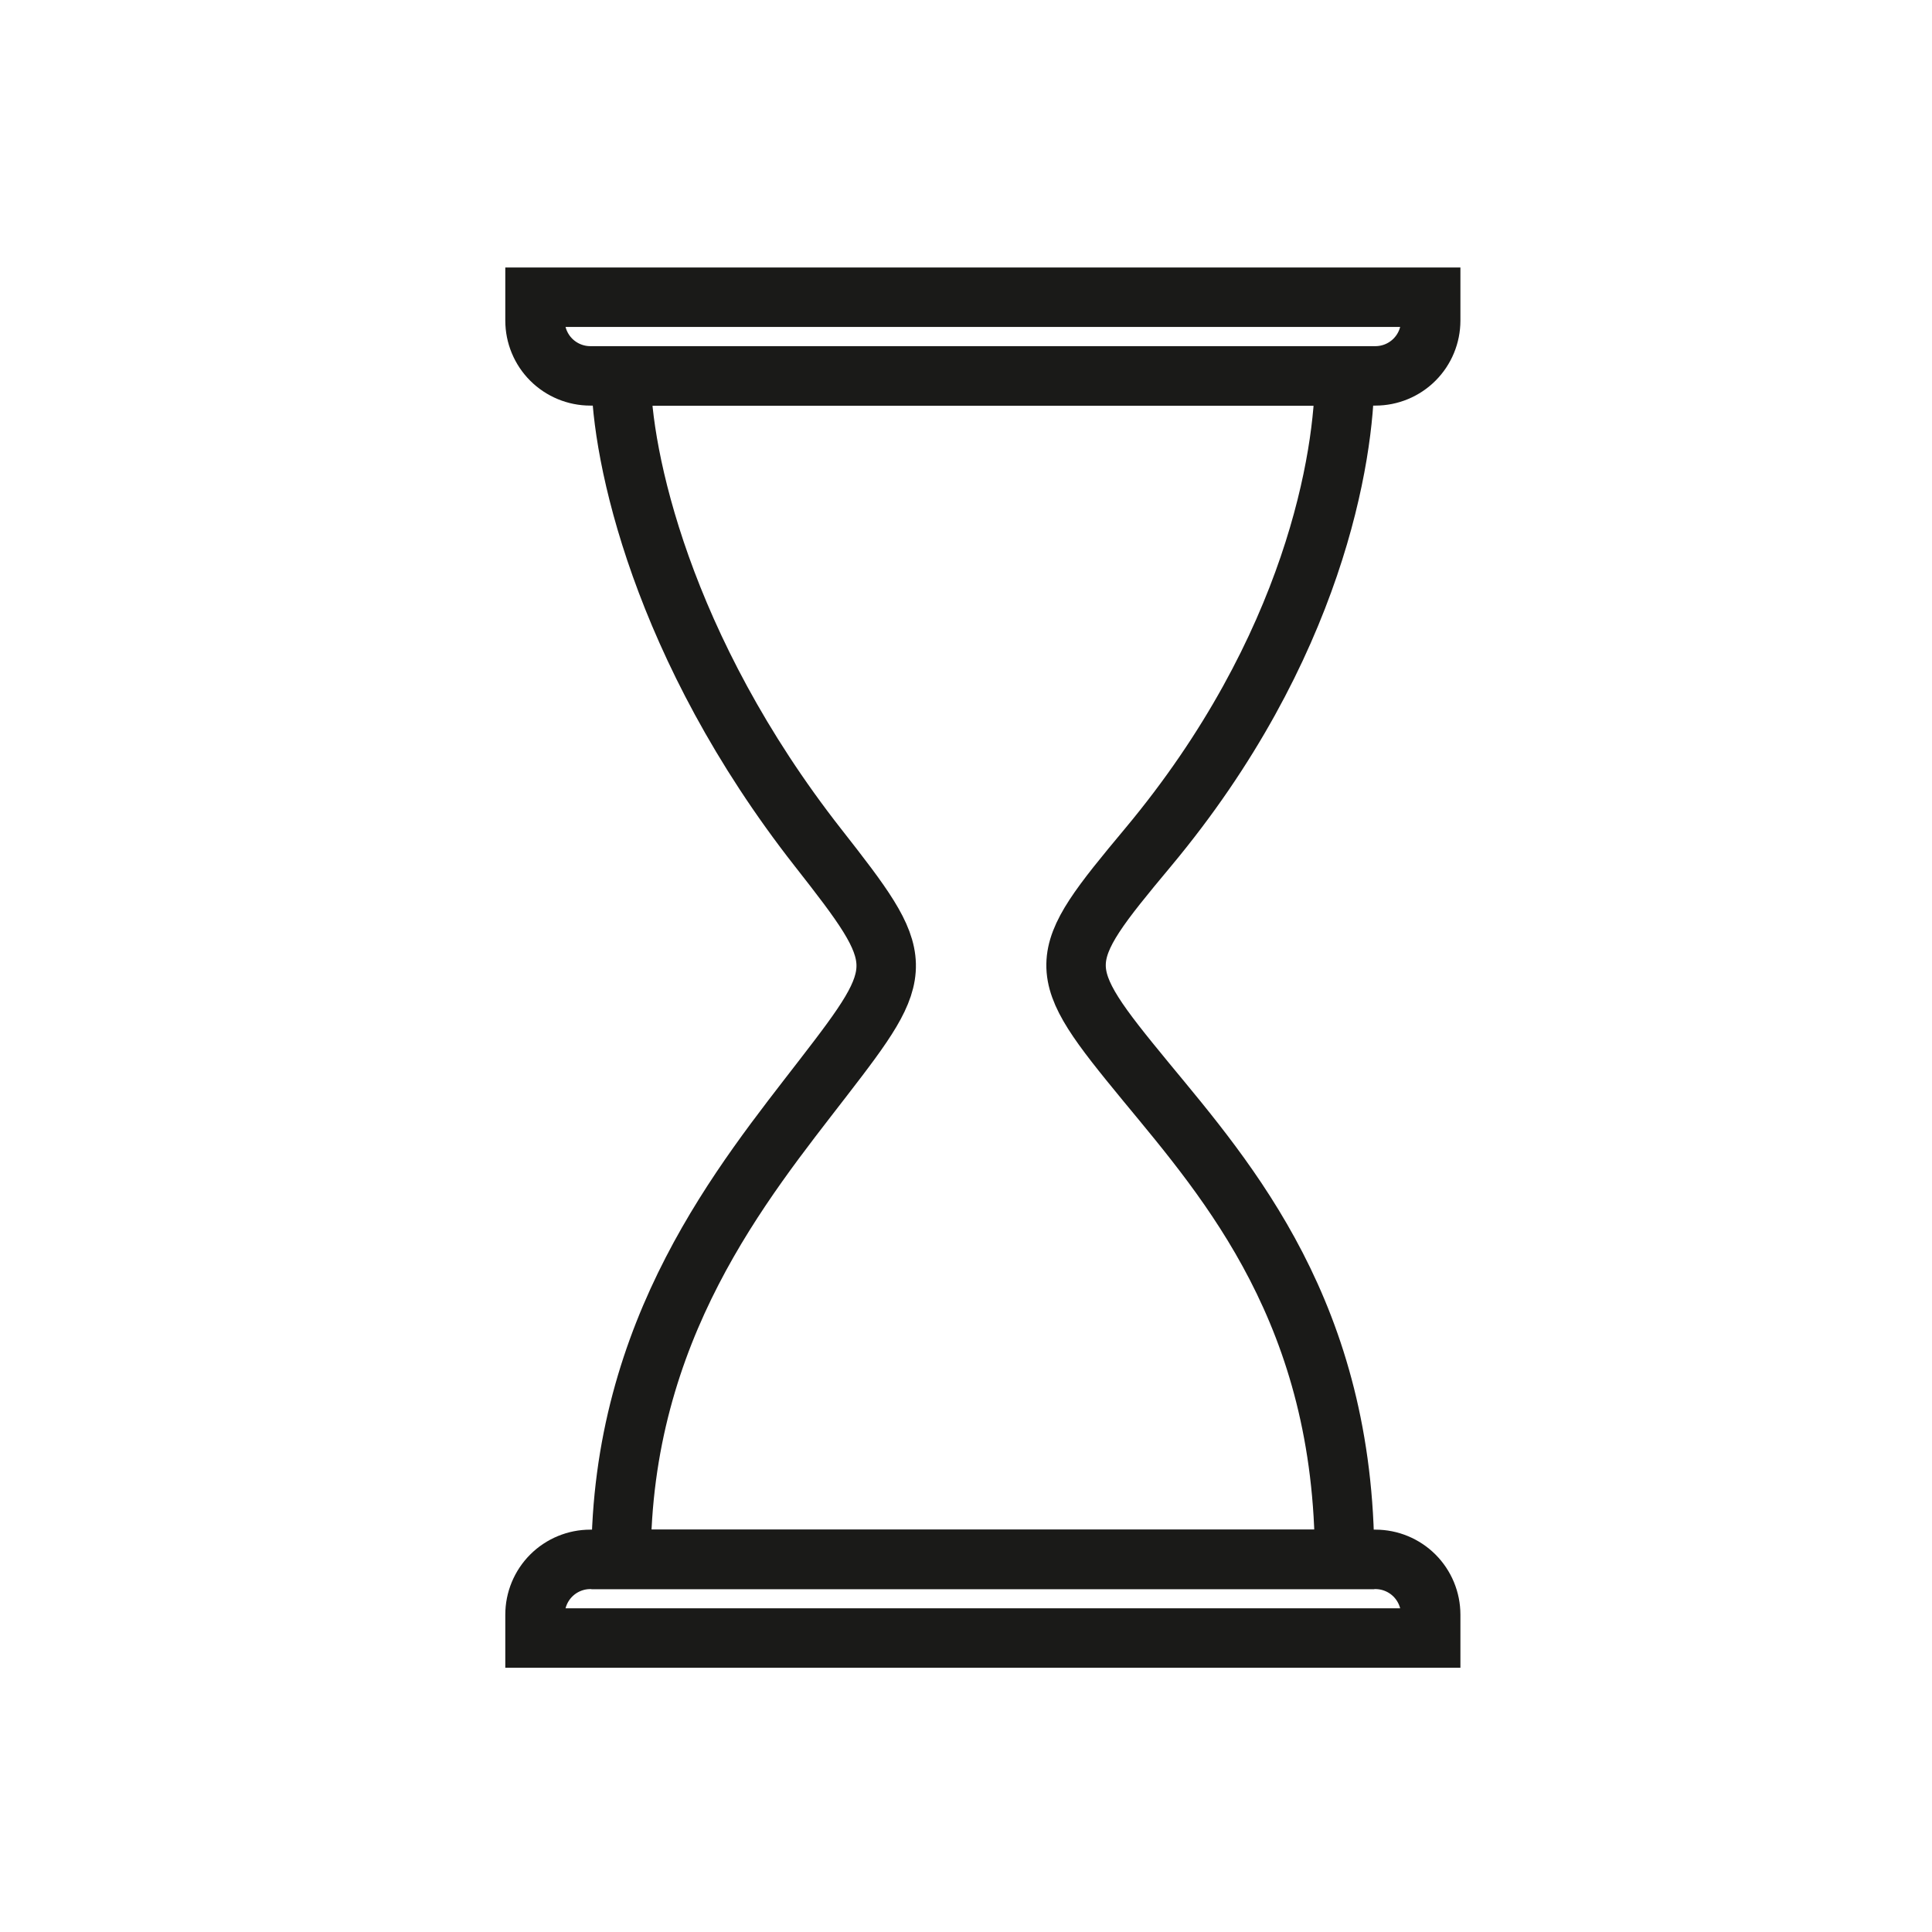
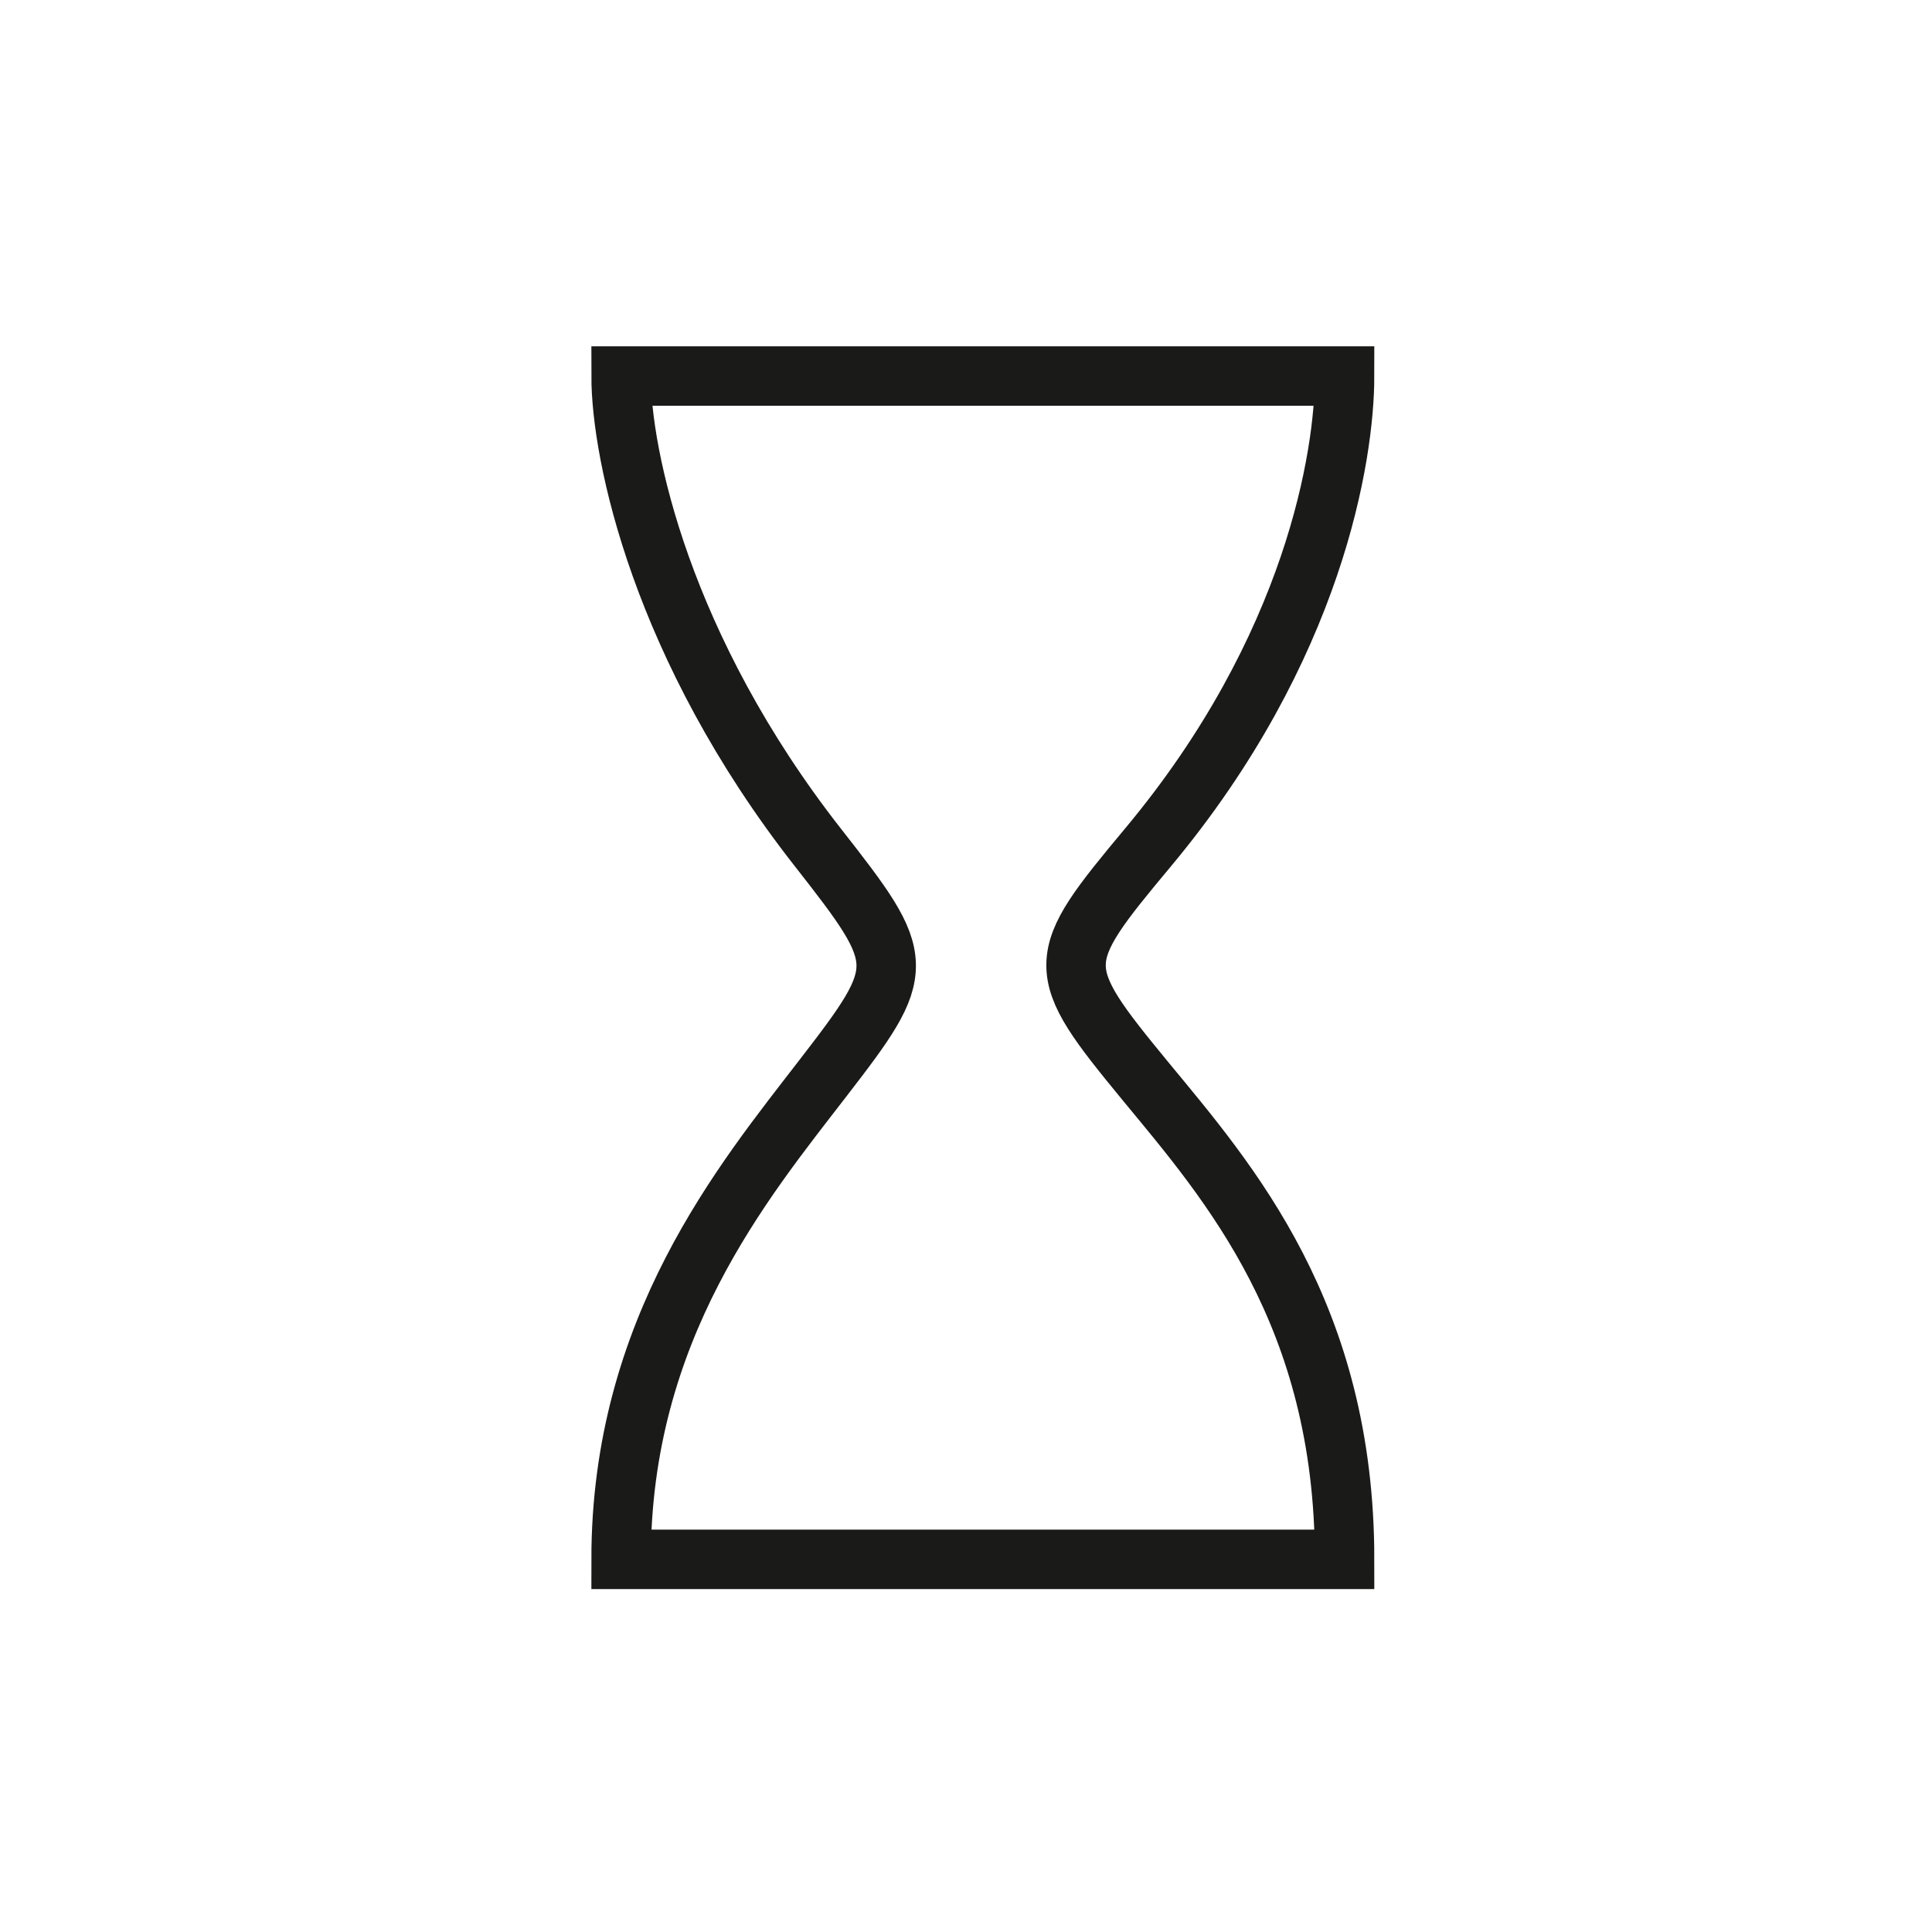
<svg xmlns="http://www.w3.org/2000/svg" width="65" height="65" viewBox="0 0 65 65" fill="none">
-   <path d="M19.862 52.463H46.273C46.766 52.463 47.24 52.659 47.589 53.008C47.938 53.358 48.134 53.831 48.134 54.325V55.109H18V54.325C18 53.831 18.196 53.358 18.545 53.008C18.895 52.659 19.368 52.463 19.862 52.463V52.463Z" stroke="#1A1A18" stroke-width="2" stroke-miterlimit="10" />
-   <path d="M18 10H48.134V10.784C48.134 11.278 47.938 11.752 47.589 12.101C47.24 12.45 46.766 12.646 46.273 12.646H19.862C19.368 12.646 18.895 12.45 18.545 12.101C18.196 11.752 18 11.278 18 10.784V10Z" stroke="#1A1A18" stroke-width="2" stroke-miterlimit="10" />
  <path d="M45.237 52.463H20.896C20.896 44.701 25.008 39.75 27.686 36.275C30.561 32.554 30.544 32.372 27.516 28.511C22.244 21.782 20.896 15.295 20.896 12.652H45.237C45.237 15.295 44.232 21.791 38.623 28.511C35.425 32.343 35.392 32.554 38.55 36.39C41.337 39.767 45.237 44.225 45.237 52.463Z" stroke="#1A1A18" stroke-width="2" stroke-miterlimit="10" />
</svg>